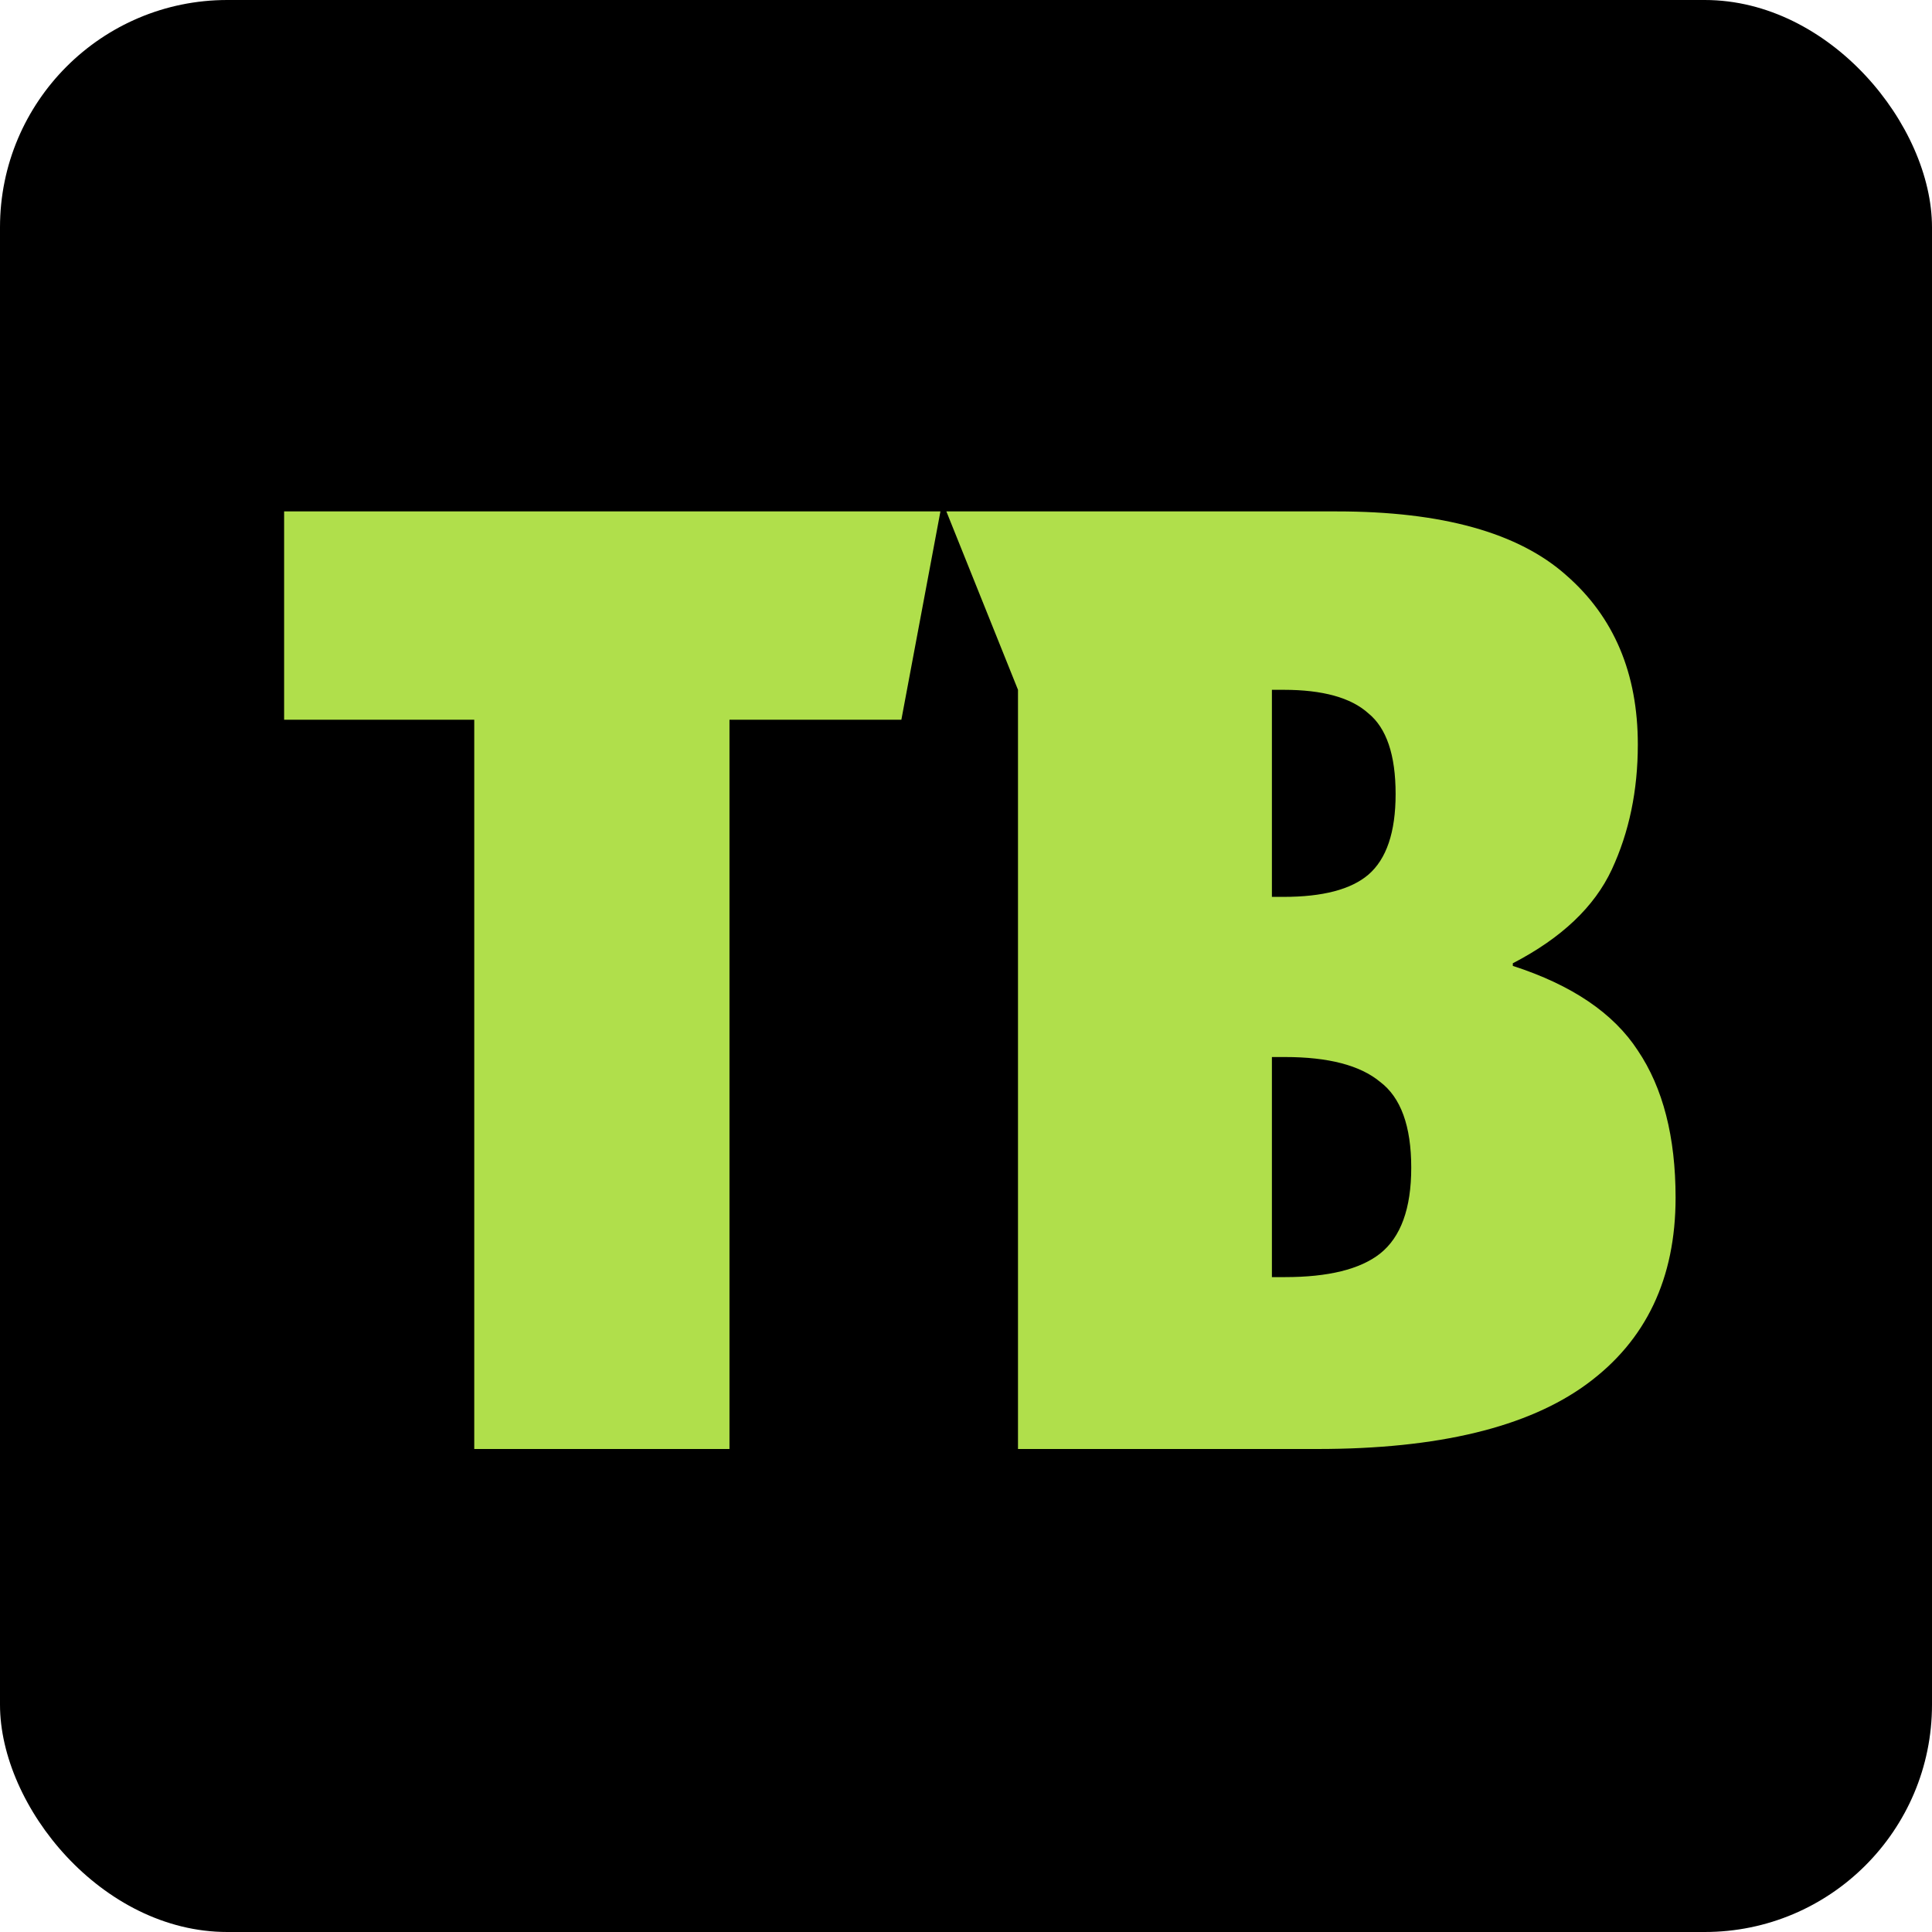
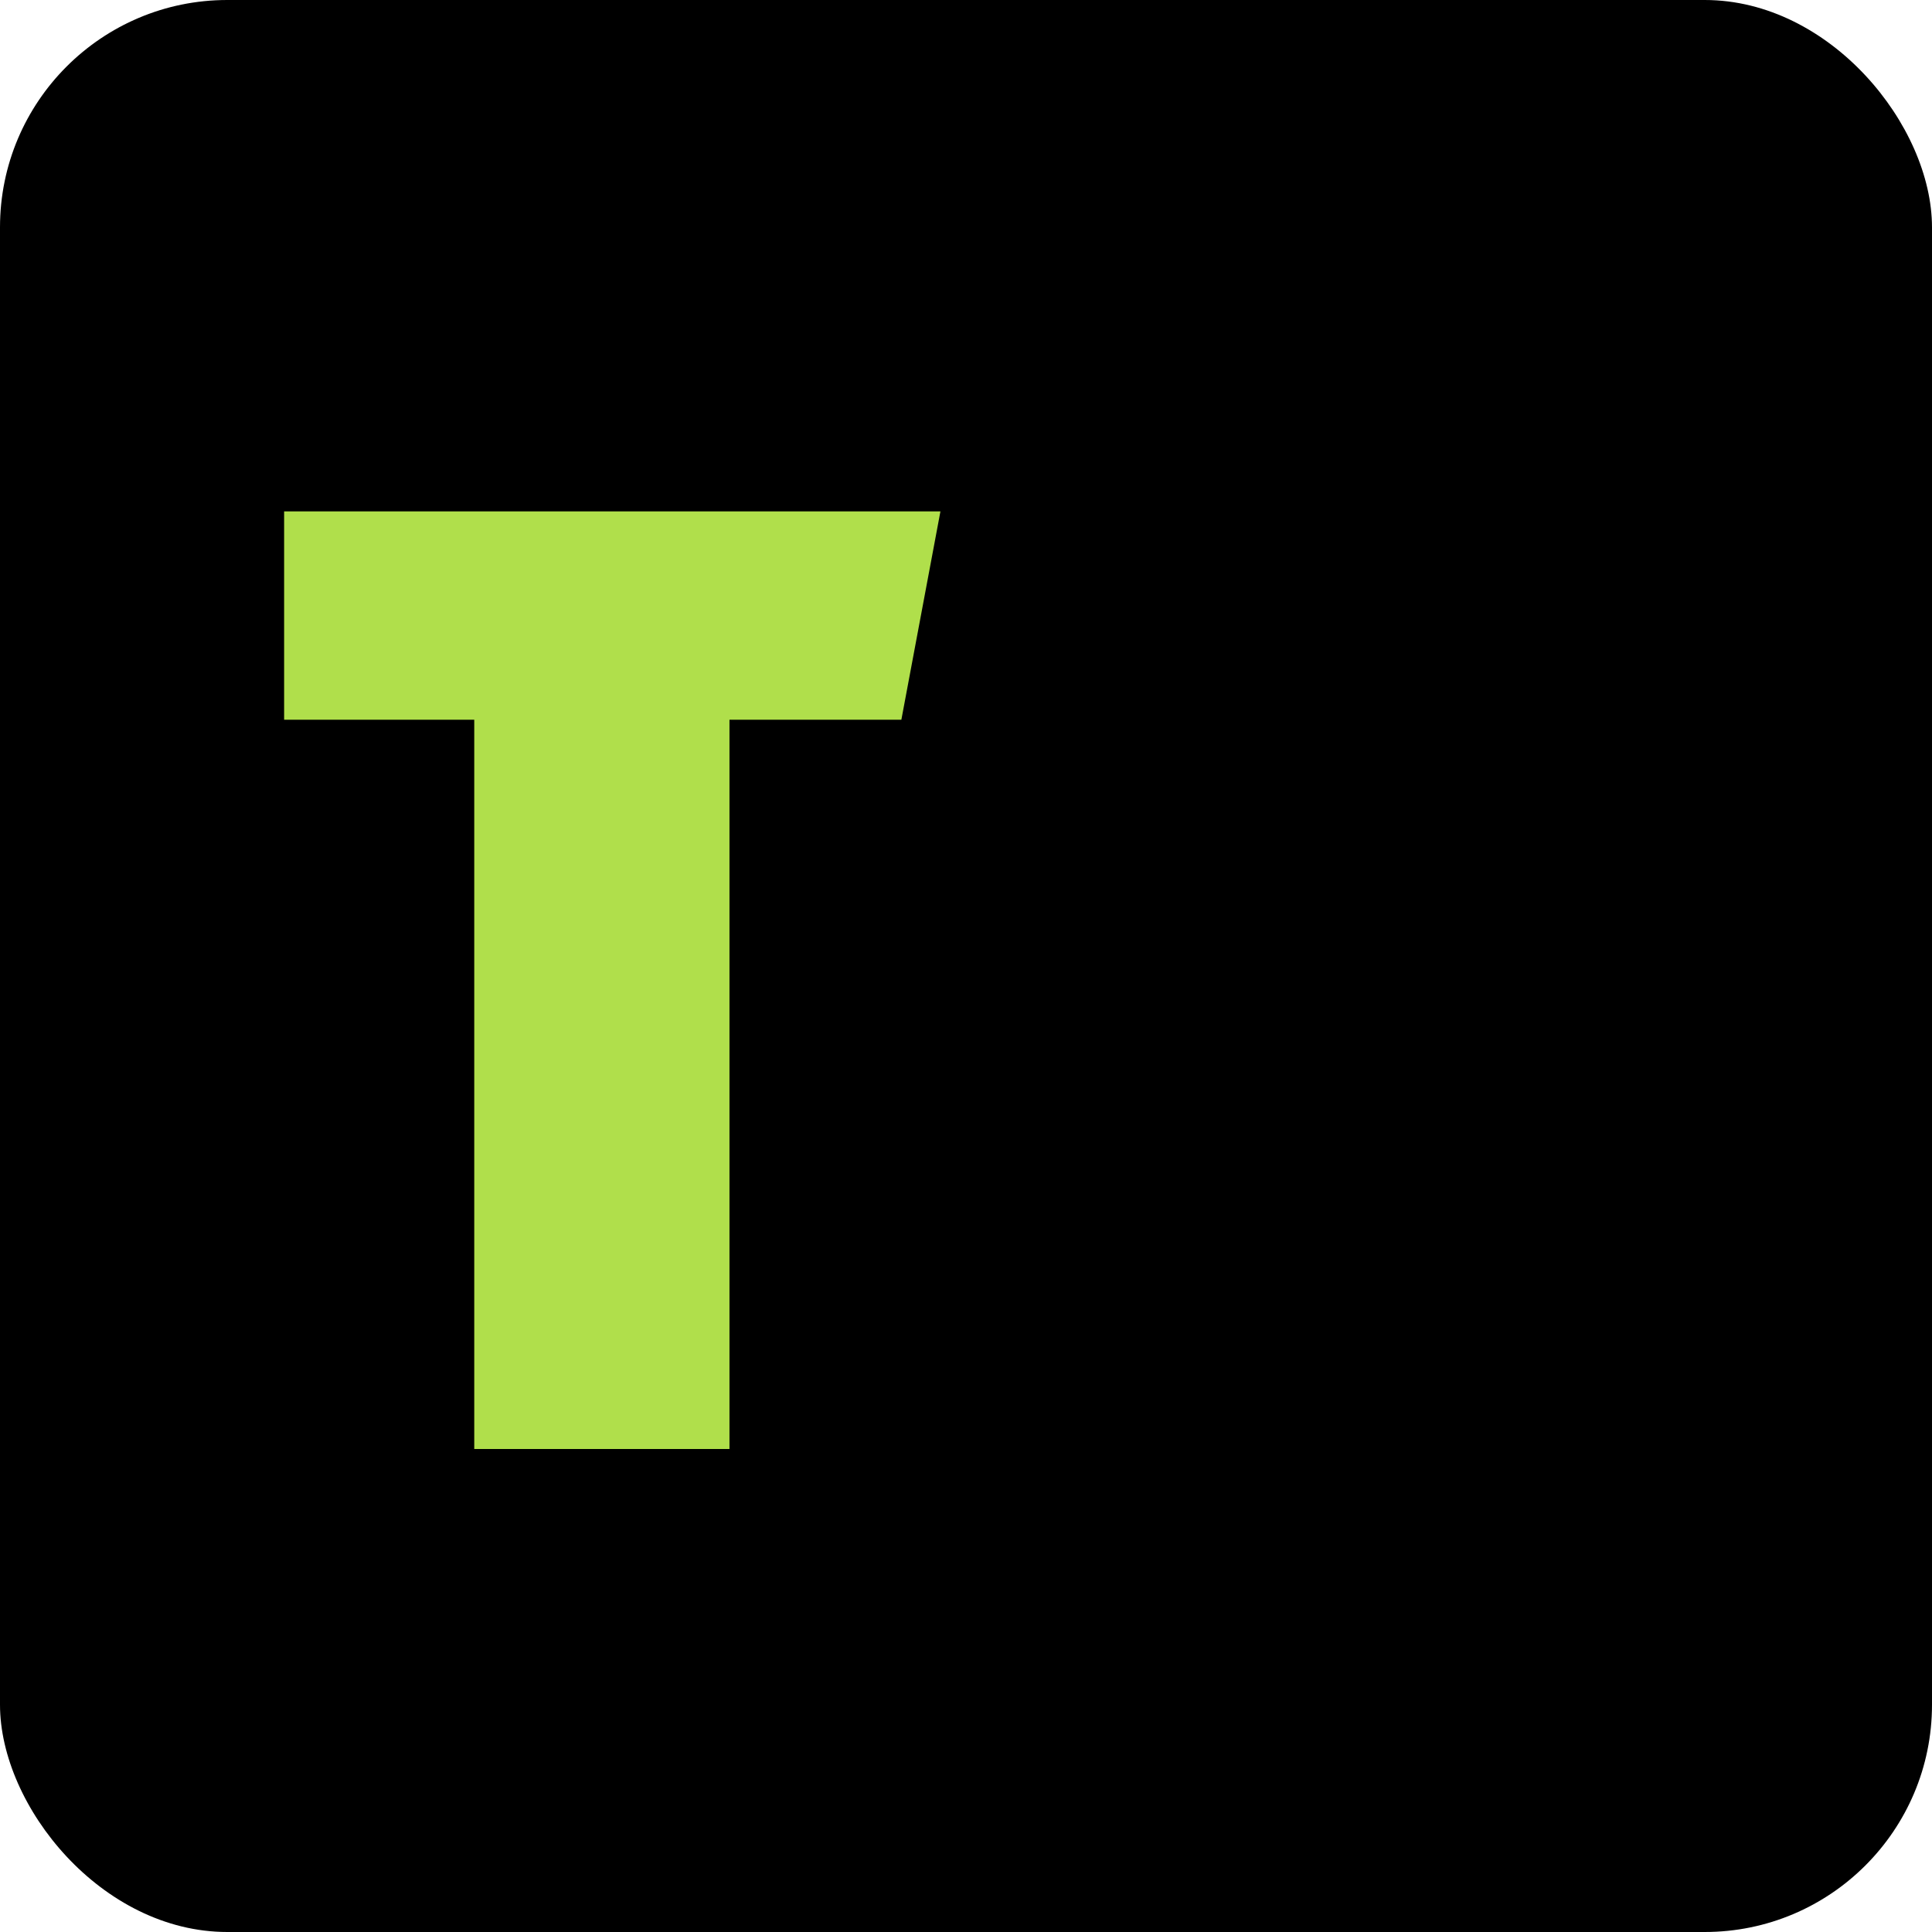
<svg xmlns="http://www.w3.org/2000/svg" width="68" height="68" viewBox="0 0 68 68" fill="none">
  <rect width="68" height="68" rx="8" fill="black" />
-   <path d="M35.83 51V24.279L33.309 18H47.059C50.756 18 53.445 18.749 55.125 20.246C56.806 21.712 57.646 23.699 57.646 26.204C57.646 27.824 57.341 29.29 56.73 30.604C56.118 31.918 54.957 33.018 53.246 33.904V33.996C55.324 34.668 56.791 35.661 57.646 36.975C58.532 38.289 58.975 40.015 58.975 42.154C58.975 44.996 57.937 47.181 55.859 48.708C53.781 50.236 50.618 51 46.371 51H35.83ZM44.767 31.567H45.179C46.554 31.567 47.548 31.307 48.159 30.788C48.8 30.238 49.121 29.29 49.121 27.946C49.121 26.571 48.8 25.624 48.159 25.104C47.548 24.554 46.554 24.279 45.179 24.279H44.767V31.567ZM44.767 44.95H45.225C46.753 44.95 47.868 44.675 48.571 44.125C49.304 43.544 49.671 42.536 49.671 41.1C49.671 39.633 49.304 38.625 48.571 38.075C47.868 37.494 46.753 37.204 45.225 37.204H44.767V44.95Z" fill="#B0DF4B" />
  <path d="M31.725 25.333H25.675V51H16.692V25.333H10V18H33.1L31.725 25.333Z" fill="#B0DF4B" />
</svg>